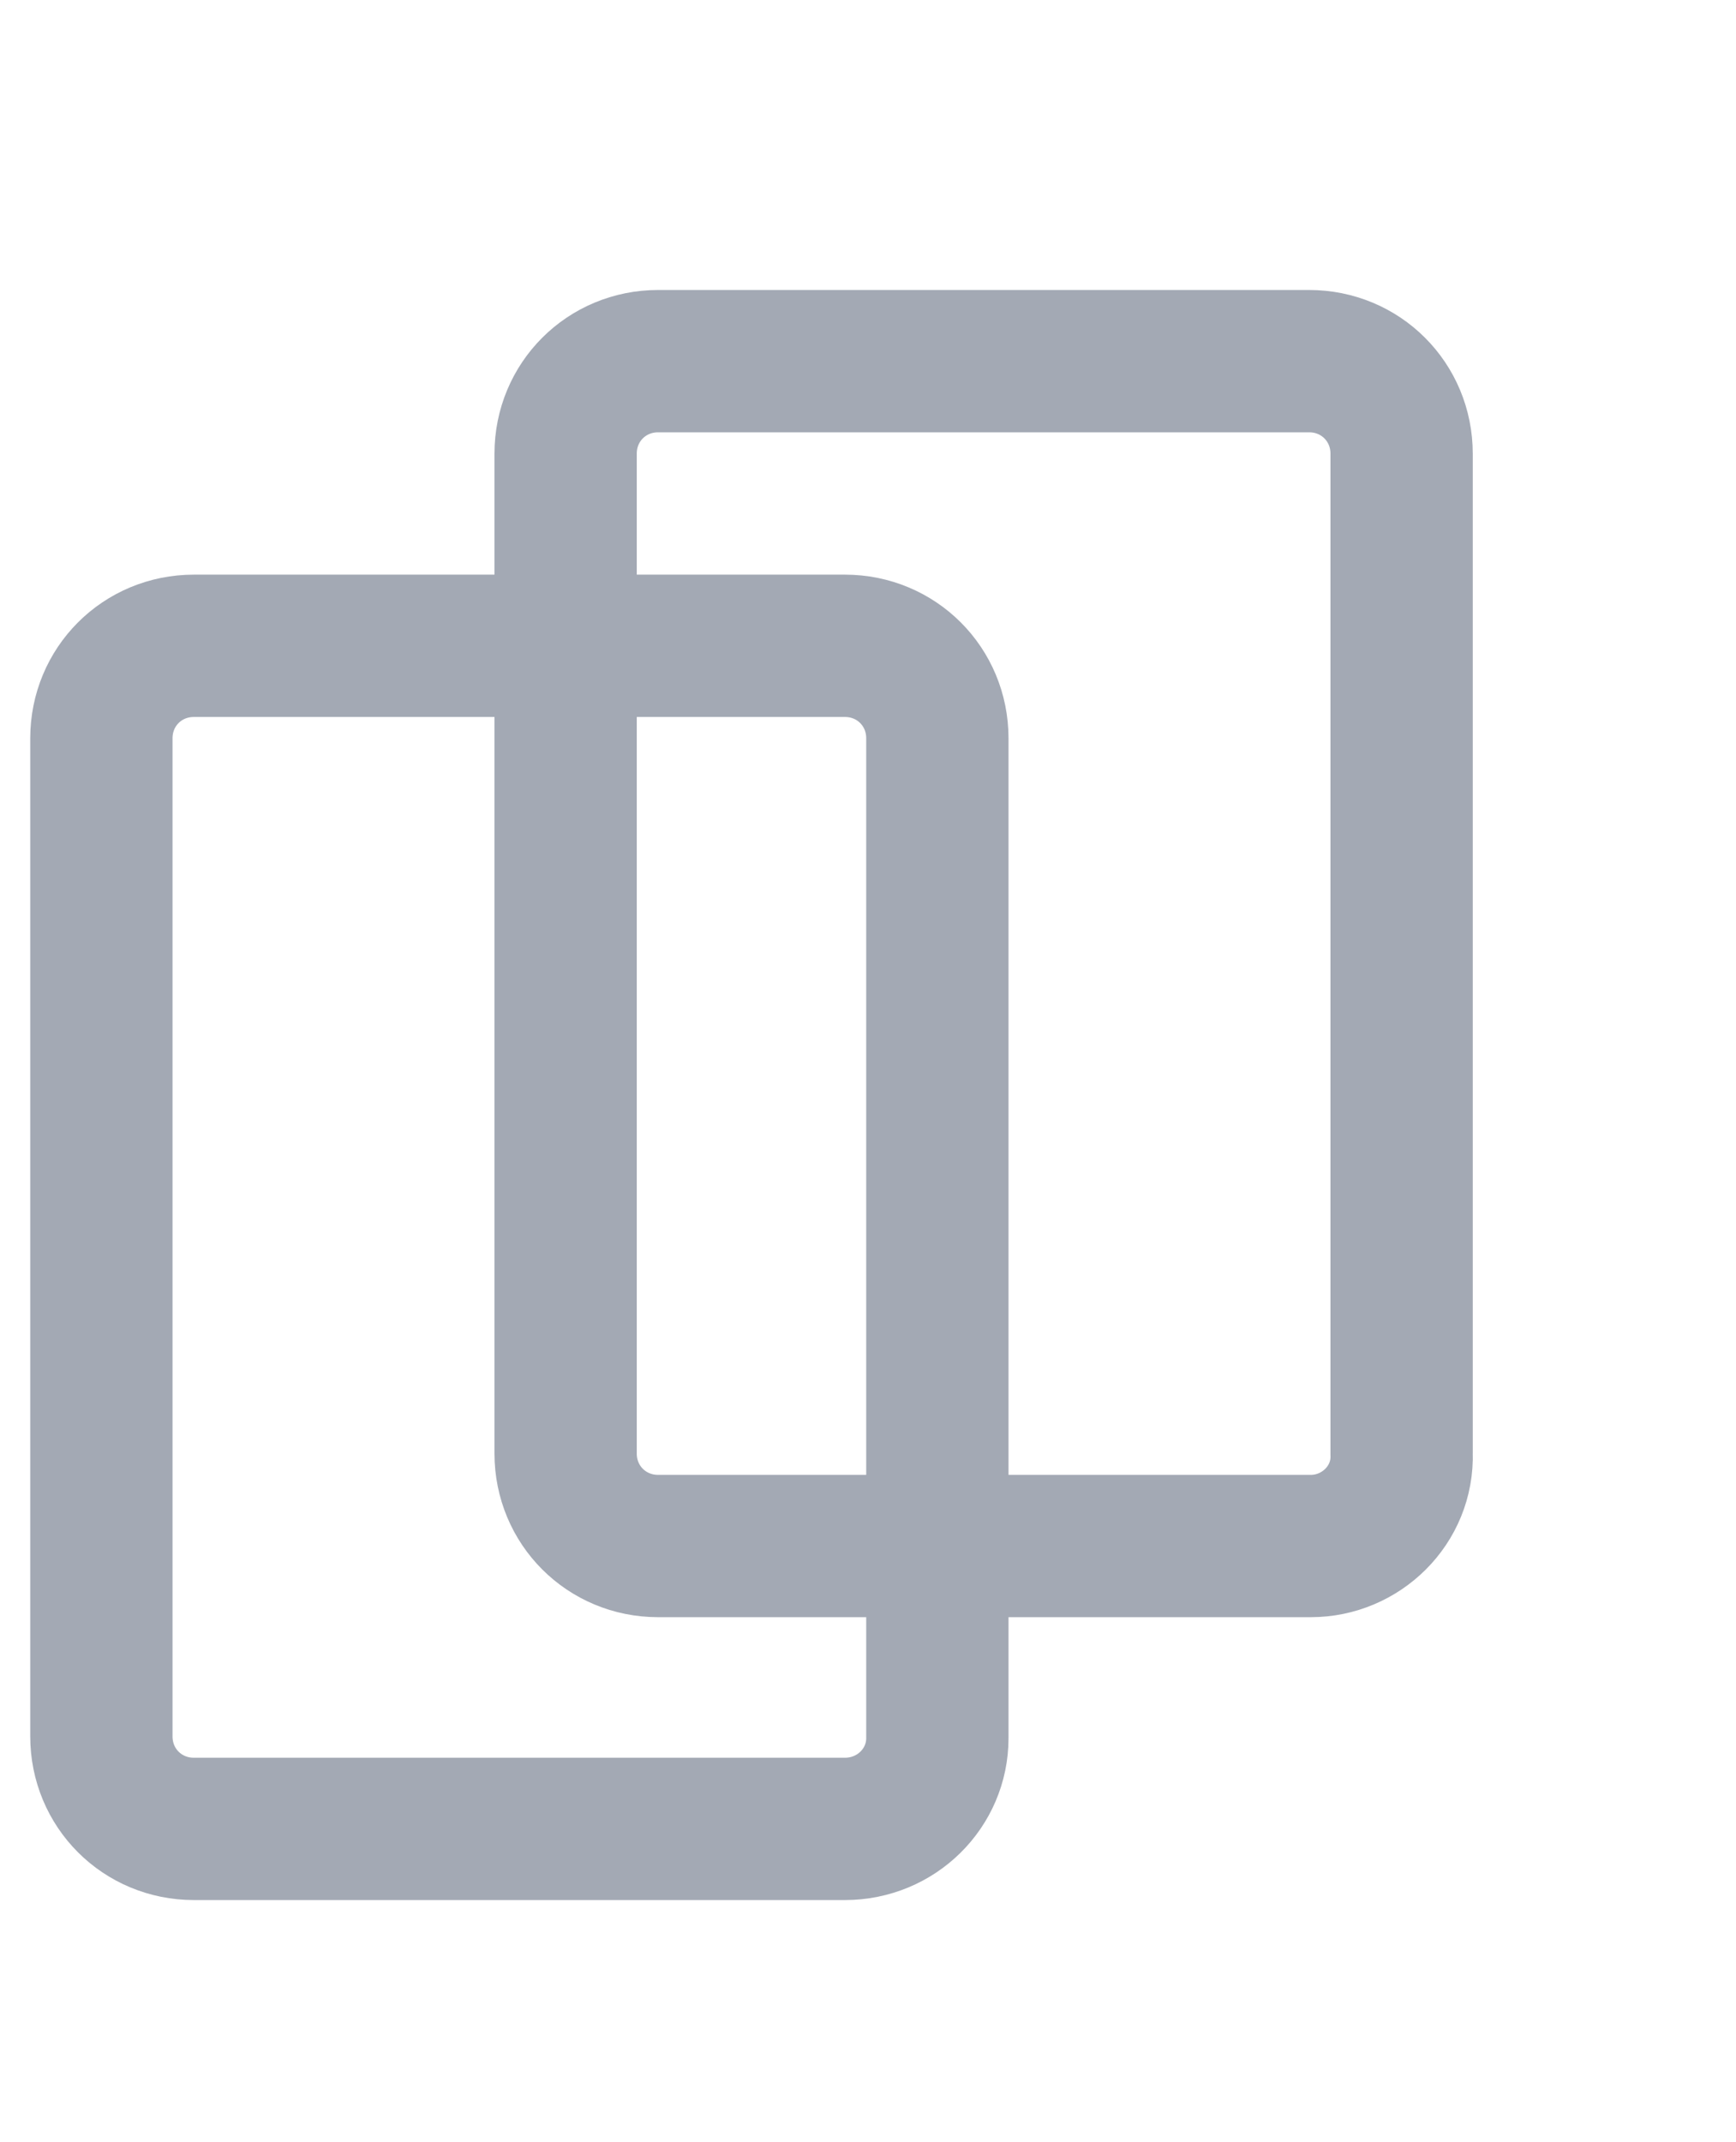
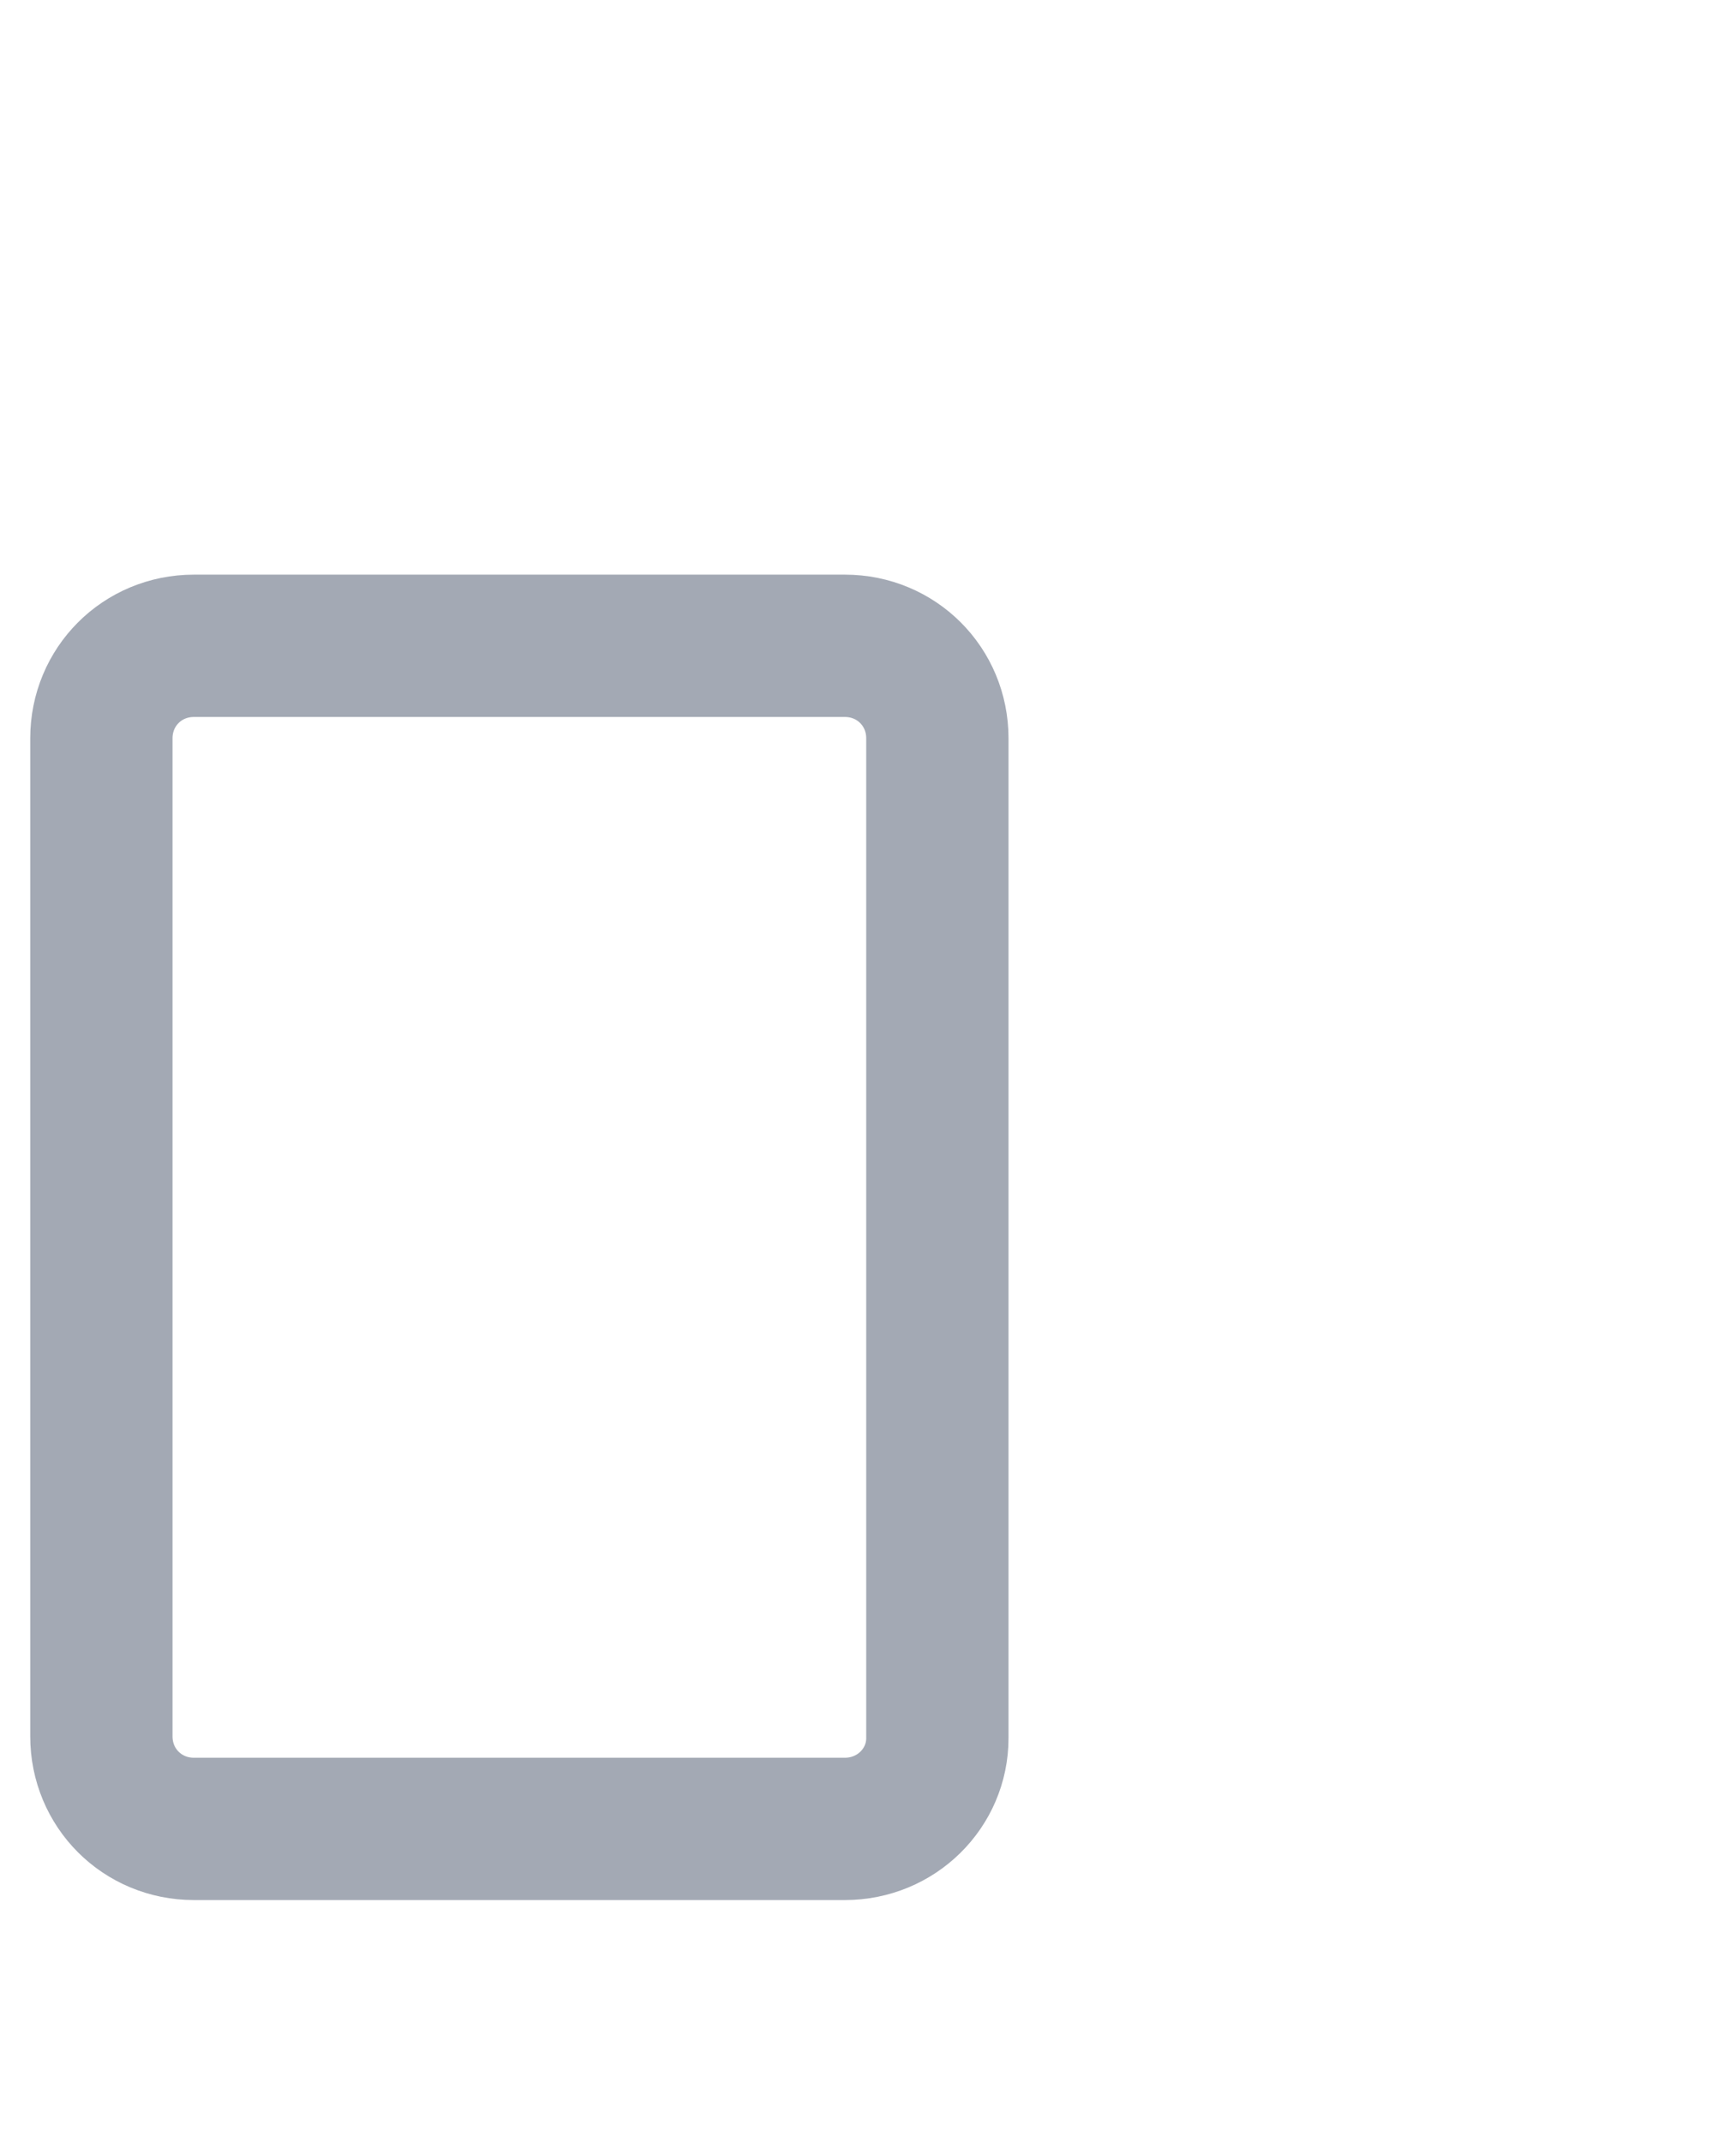
<svg xmlns="http://www.w3.org/2000/svg" version="1.1" id="Livello_1" x="0px" y="0px" viewBox="0 0 97.6 120.4" style="enable-background:new 0 0 97.6 120.4;" xml:space="preserve">
  <style type="text/css">
	.st0{fill:none;stroke:#A3A9B4;stroke-width:8;stroke-miterlimit:10;}
</style>
  <path class="st0" d="M47.5,102.8H10.9c-2.9,0-5.2-2.3-5.2-5.2V41.5c0-2.9,2.3-5.2,5.2-5.2h36.6c2.9,0,5.2,2.3,5.2,5.2v56.2  C52.7,100.5,50.4,102.8,47.5,102.8z" />
-   <path class="st0" d="M73.7,86.9H37c-2.9,0-5.2-2.3-5.2-5.2V25.5c0-2.9,2.3-5.2,5.2-5.2h36.6c2.9,0,5.2,2.3,5.2,5.2v56.2  C78.9,84.6,76.5,86.9,73.7,86.9z" />
</svg>